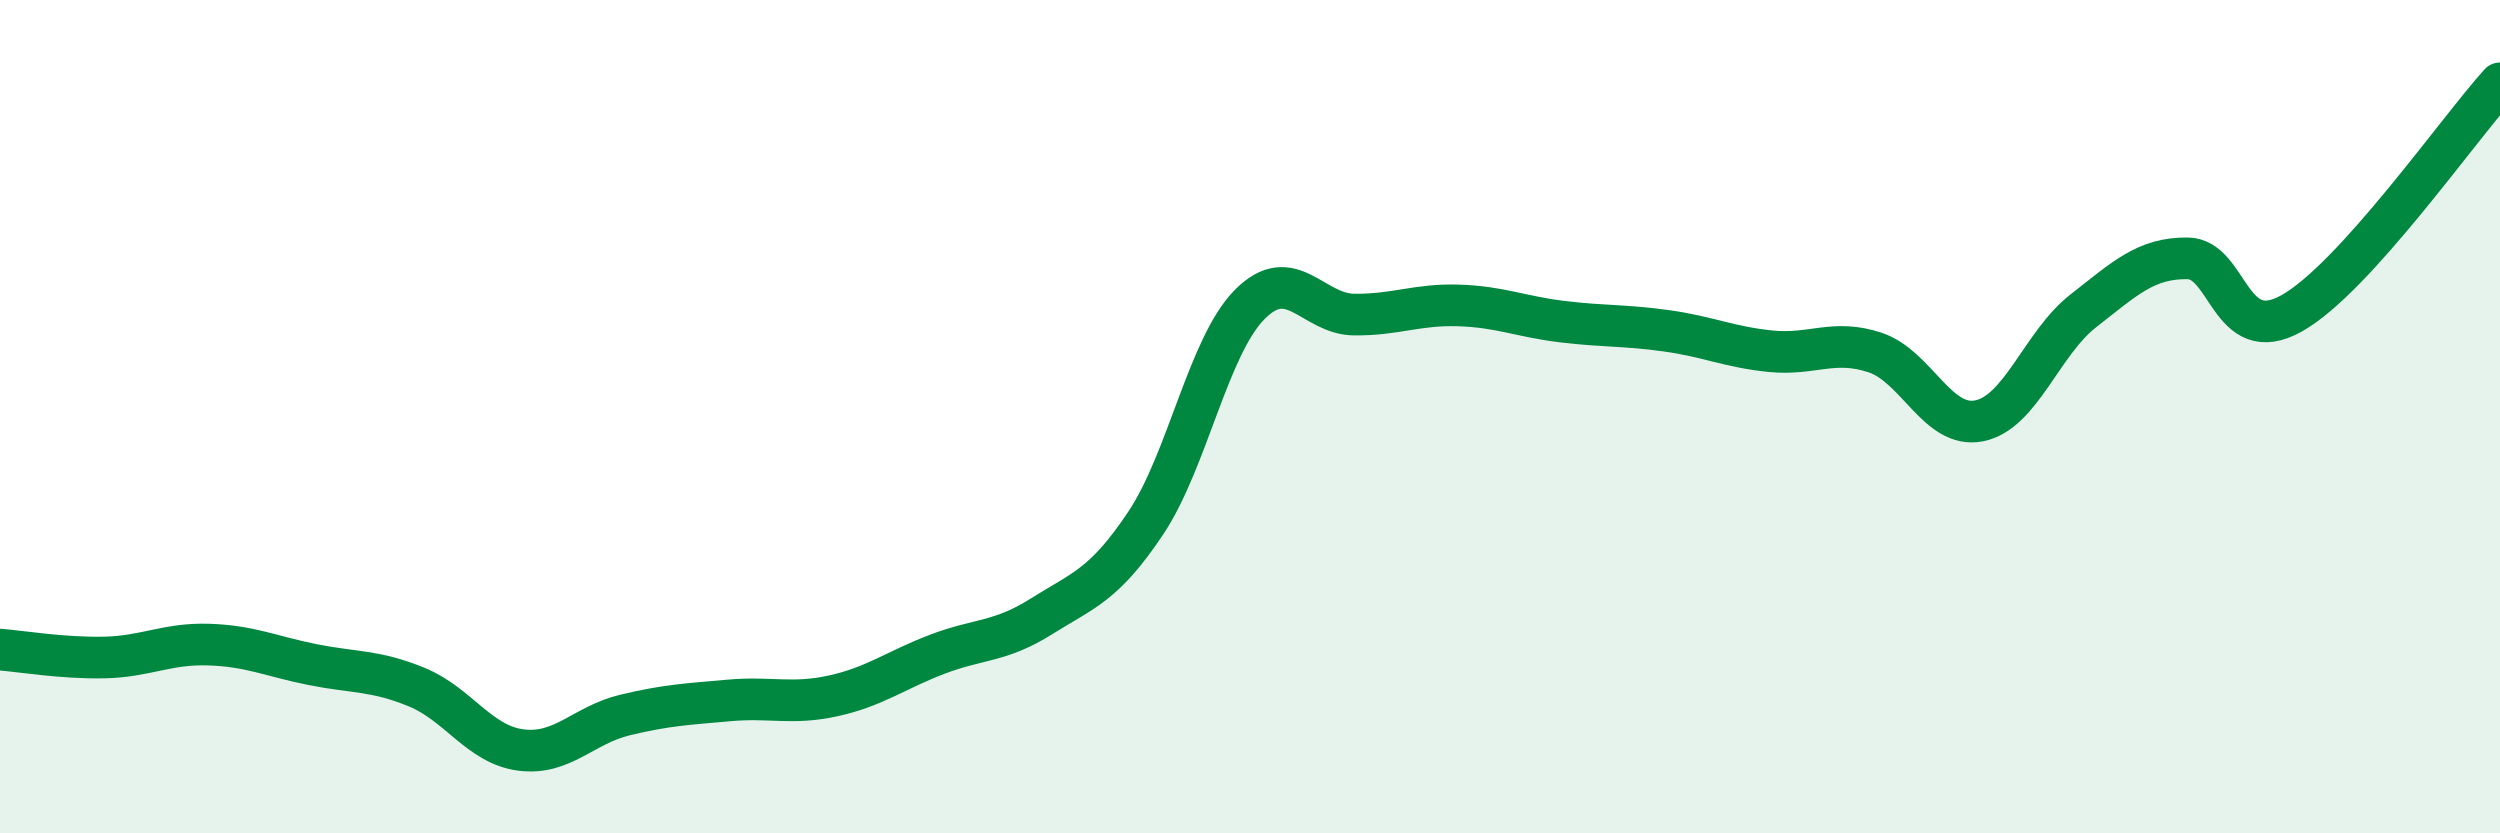
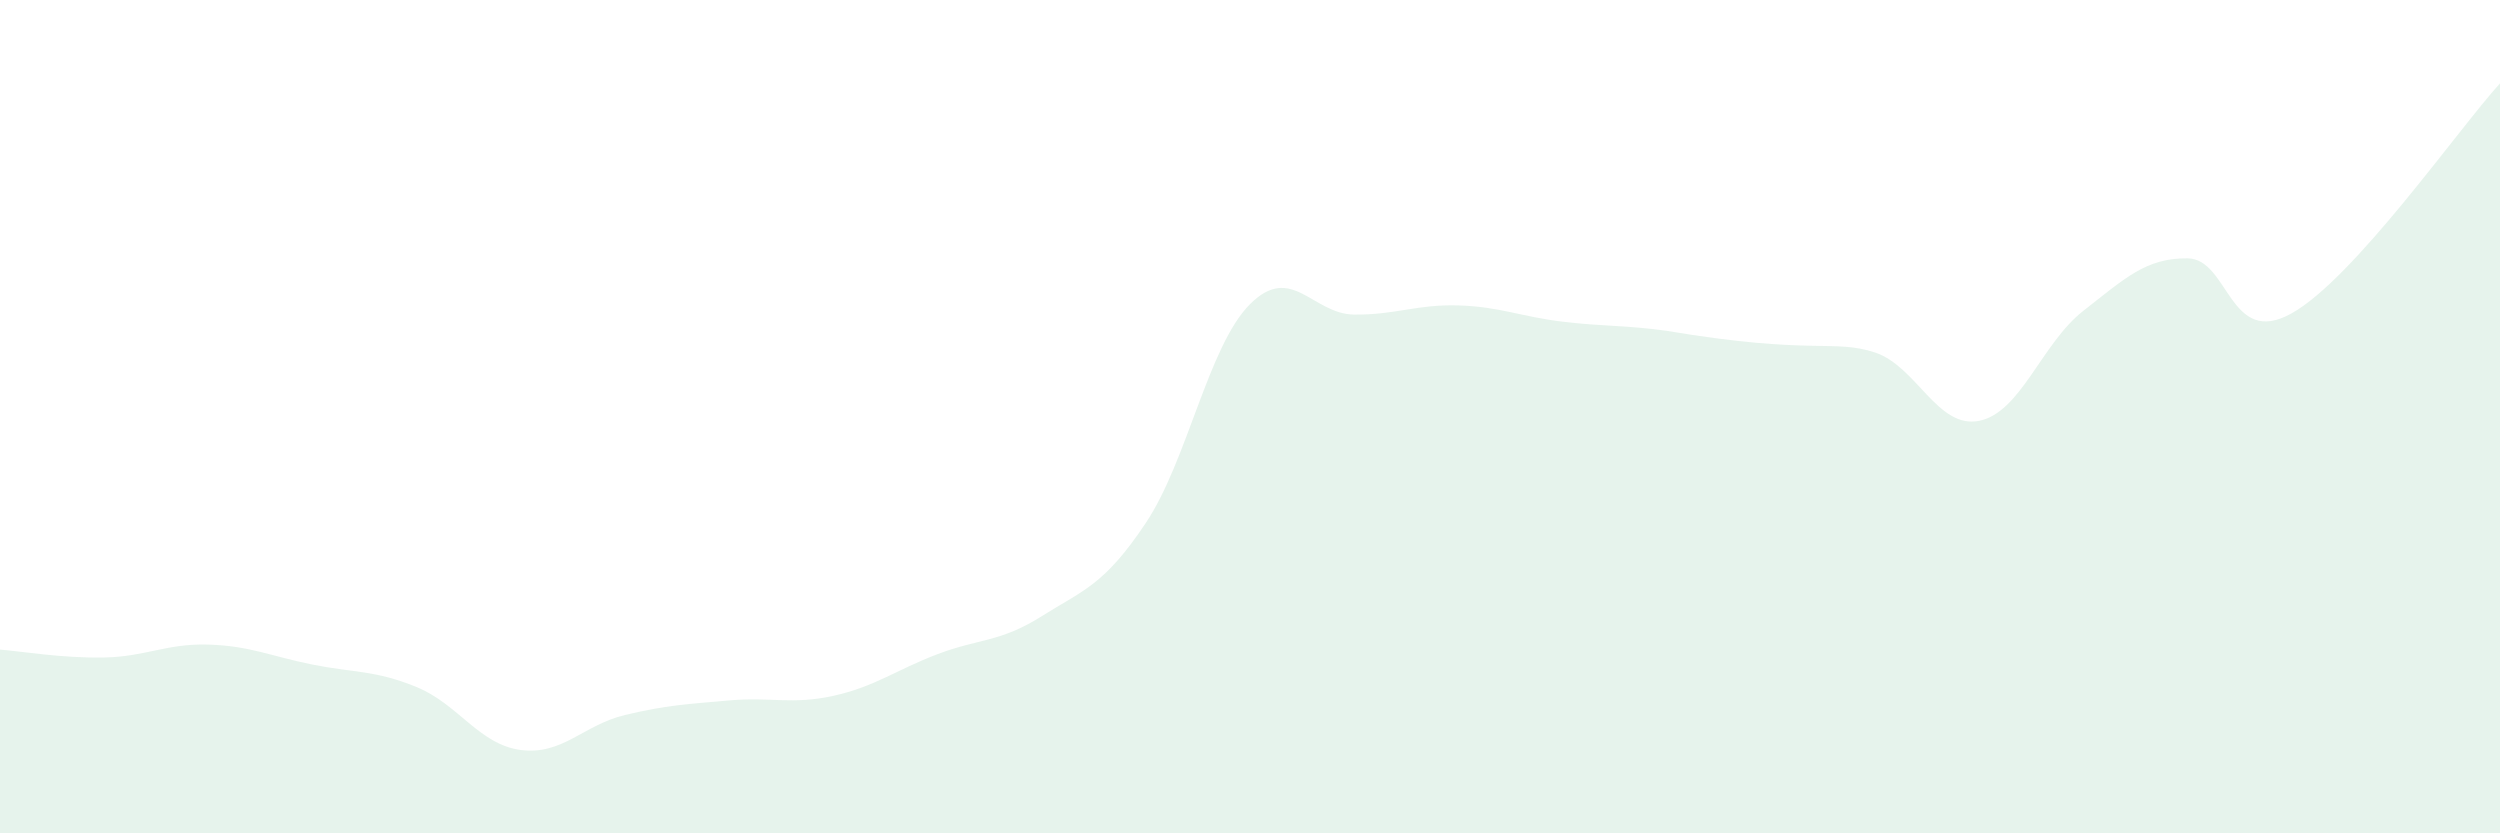
<svg xmlns="http://www.w3.org/2000/svg" width="60" height="20" viewBox="0 0 60 20">
-   <path d="M 0,15.59 C 0.5,15.63 1.5,15.8 2.5,15.78 C 3.5,15.76 4,15.44 5,15.47 C 6,15.5 6.5,15.75 7.5,15.95 C 8.5,16.15 9,16.08 10,16.49 C 11,16.9 11.5,17.87 12.5,18 C 13.5,18.13 14,17.4 15,17.16 C 16,16.92 16.5,16.9 17.5,16.81 C 18.5,16.72 19,16.92 20,16.7 C 21,16.48 21.5,16.08 22.5,15.7 C 23.5,15.32 24,15.42 25,14.79 C 26,14.16 26.5,14.05 27.5,12.55 C 28.5,11.05 29,8.3 30,7.3 C 31,6.3 31.5,7.54 32.5,7.55 C 33.5,7.56 34,7.3 35,7.33 C 36,7.36 36.5,7.6 37.5,7.72 C 38.5,7.84 39,7.8 40,7.94 C 41,8.08 41.5,8.33 42.5,8.43 C 43.5,8.53 44,8.13 45,8.46 C 46,8.79 46.5,10.3 47.5,10.1 C 48.5,9.9 49,8.24 50,7.46 C 51,6.68 51.5,6.19 52.5,6.2 C 53.5,6.21 53.5,8.36 55,7.52 C 56.5,6.68 59,3.1 60,2L60 20L0 20Z" fill="#008740" opacity="0.1" stroke-linecap="round" stroke-linejoin="round" />
-   <path d="M 0,15.59 C 0.5,15.63 1.5,15.8 2.5,15.78 C 3.5,15.76 4,15.44 5,15.47 C 6,15.5 6.5,15.75 7.5,15.95 C 8.5,16.15 9,16.08 10,16.49 C 11,16.9 11.5,17.87 12.5,18 C 13.5,18.13 14,17.4 15,17.16 C 16,16.92 16.5,16.9 17.5,16.81 C 18.5,16.72 19,16.92 20,16.7 C 21,16.48 21.5,16.08 22.5,15.7 C 23.5,15.32 24,15.42 25,14.79 C 26,14.16 26.5,14.05 27.5,12.55 C 28.5,11.05 29,8.3 30,7.3 C 31,6.3 31.5,7.54 32.5,7.55 C 33.5,7.56 34,7.3 35,7.33 C 36,7.36 36.5,7.6 37.5,7.72 C 38.5,7.84 39,7.8 40,7.94 C 41,8.08 41.5,8.33 42.5,8.43 C 43.5,8.53 44,8.13 45,8.46 C 46,8.79 46.5,10.3 47.5,10.1 C 48.5,9.9 49,8.24 50,7.46 C 51,6.68 51.5,6.19 52.5,6.2 C 53.5,6.21 53.5,8.36 55,7.52 C 56.5,6.68 59,3.1 60,2" stroke="#008740" stroke-width="1" fill="none" stroke-linecap="round" stroke-linejoin="round" />
+   <path d="M 0,15.59 C 0.5,15.63 1.5,15.8 2.5,15.78 C 3.5,15.76 4,15.44 5,15.47 C 6,15.5 6.5,15.75 7.5,15.95 C 8.5,16.15 9,16.08 10,16.49 C 11,16.9 11.5,17.87 12.5,18 C 13.5,18.13 14,17.4 15,17.16 C 16,16.92 16.5,16.9 17.5,16.81 C 18.5,16.72 19,16.92 20,16.7 C 21,16.48 21.5,16.08 22.5,15.7 C 23.5,15.32 24,15.42 25,14.79 C 26,14.16 26.5,14.05 27.5,12.55 C 28.5,11.05 29,8.3 30,7.3 C 31,6.3 31.5,7.54 32.5,7.55 C 33.5,7.56 34,7.3 35,7.33 C 36,7.36 36.5,7.6 37.5,7.72 C 38.5,7.84 39,7.8 40,7.94 C 43.5,8.53 44,8.13 45,8.46 C 46,8.79 46.5,10.3 47.5,10.1 C 48.5,9.9 49,8.24 50,7.46 C 51,6.68 51.5,6.19 52.5,6.2 C 53.5,6.21 53.5,8.36 55,7.52 C 56.5,6.68 59,3.1 60,2L60 20L0 20Z" fill="#008740" opacity="0.1" stroke-linecap="round" stroke-linejoin="round" />
</svg>